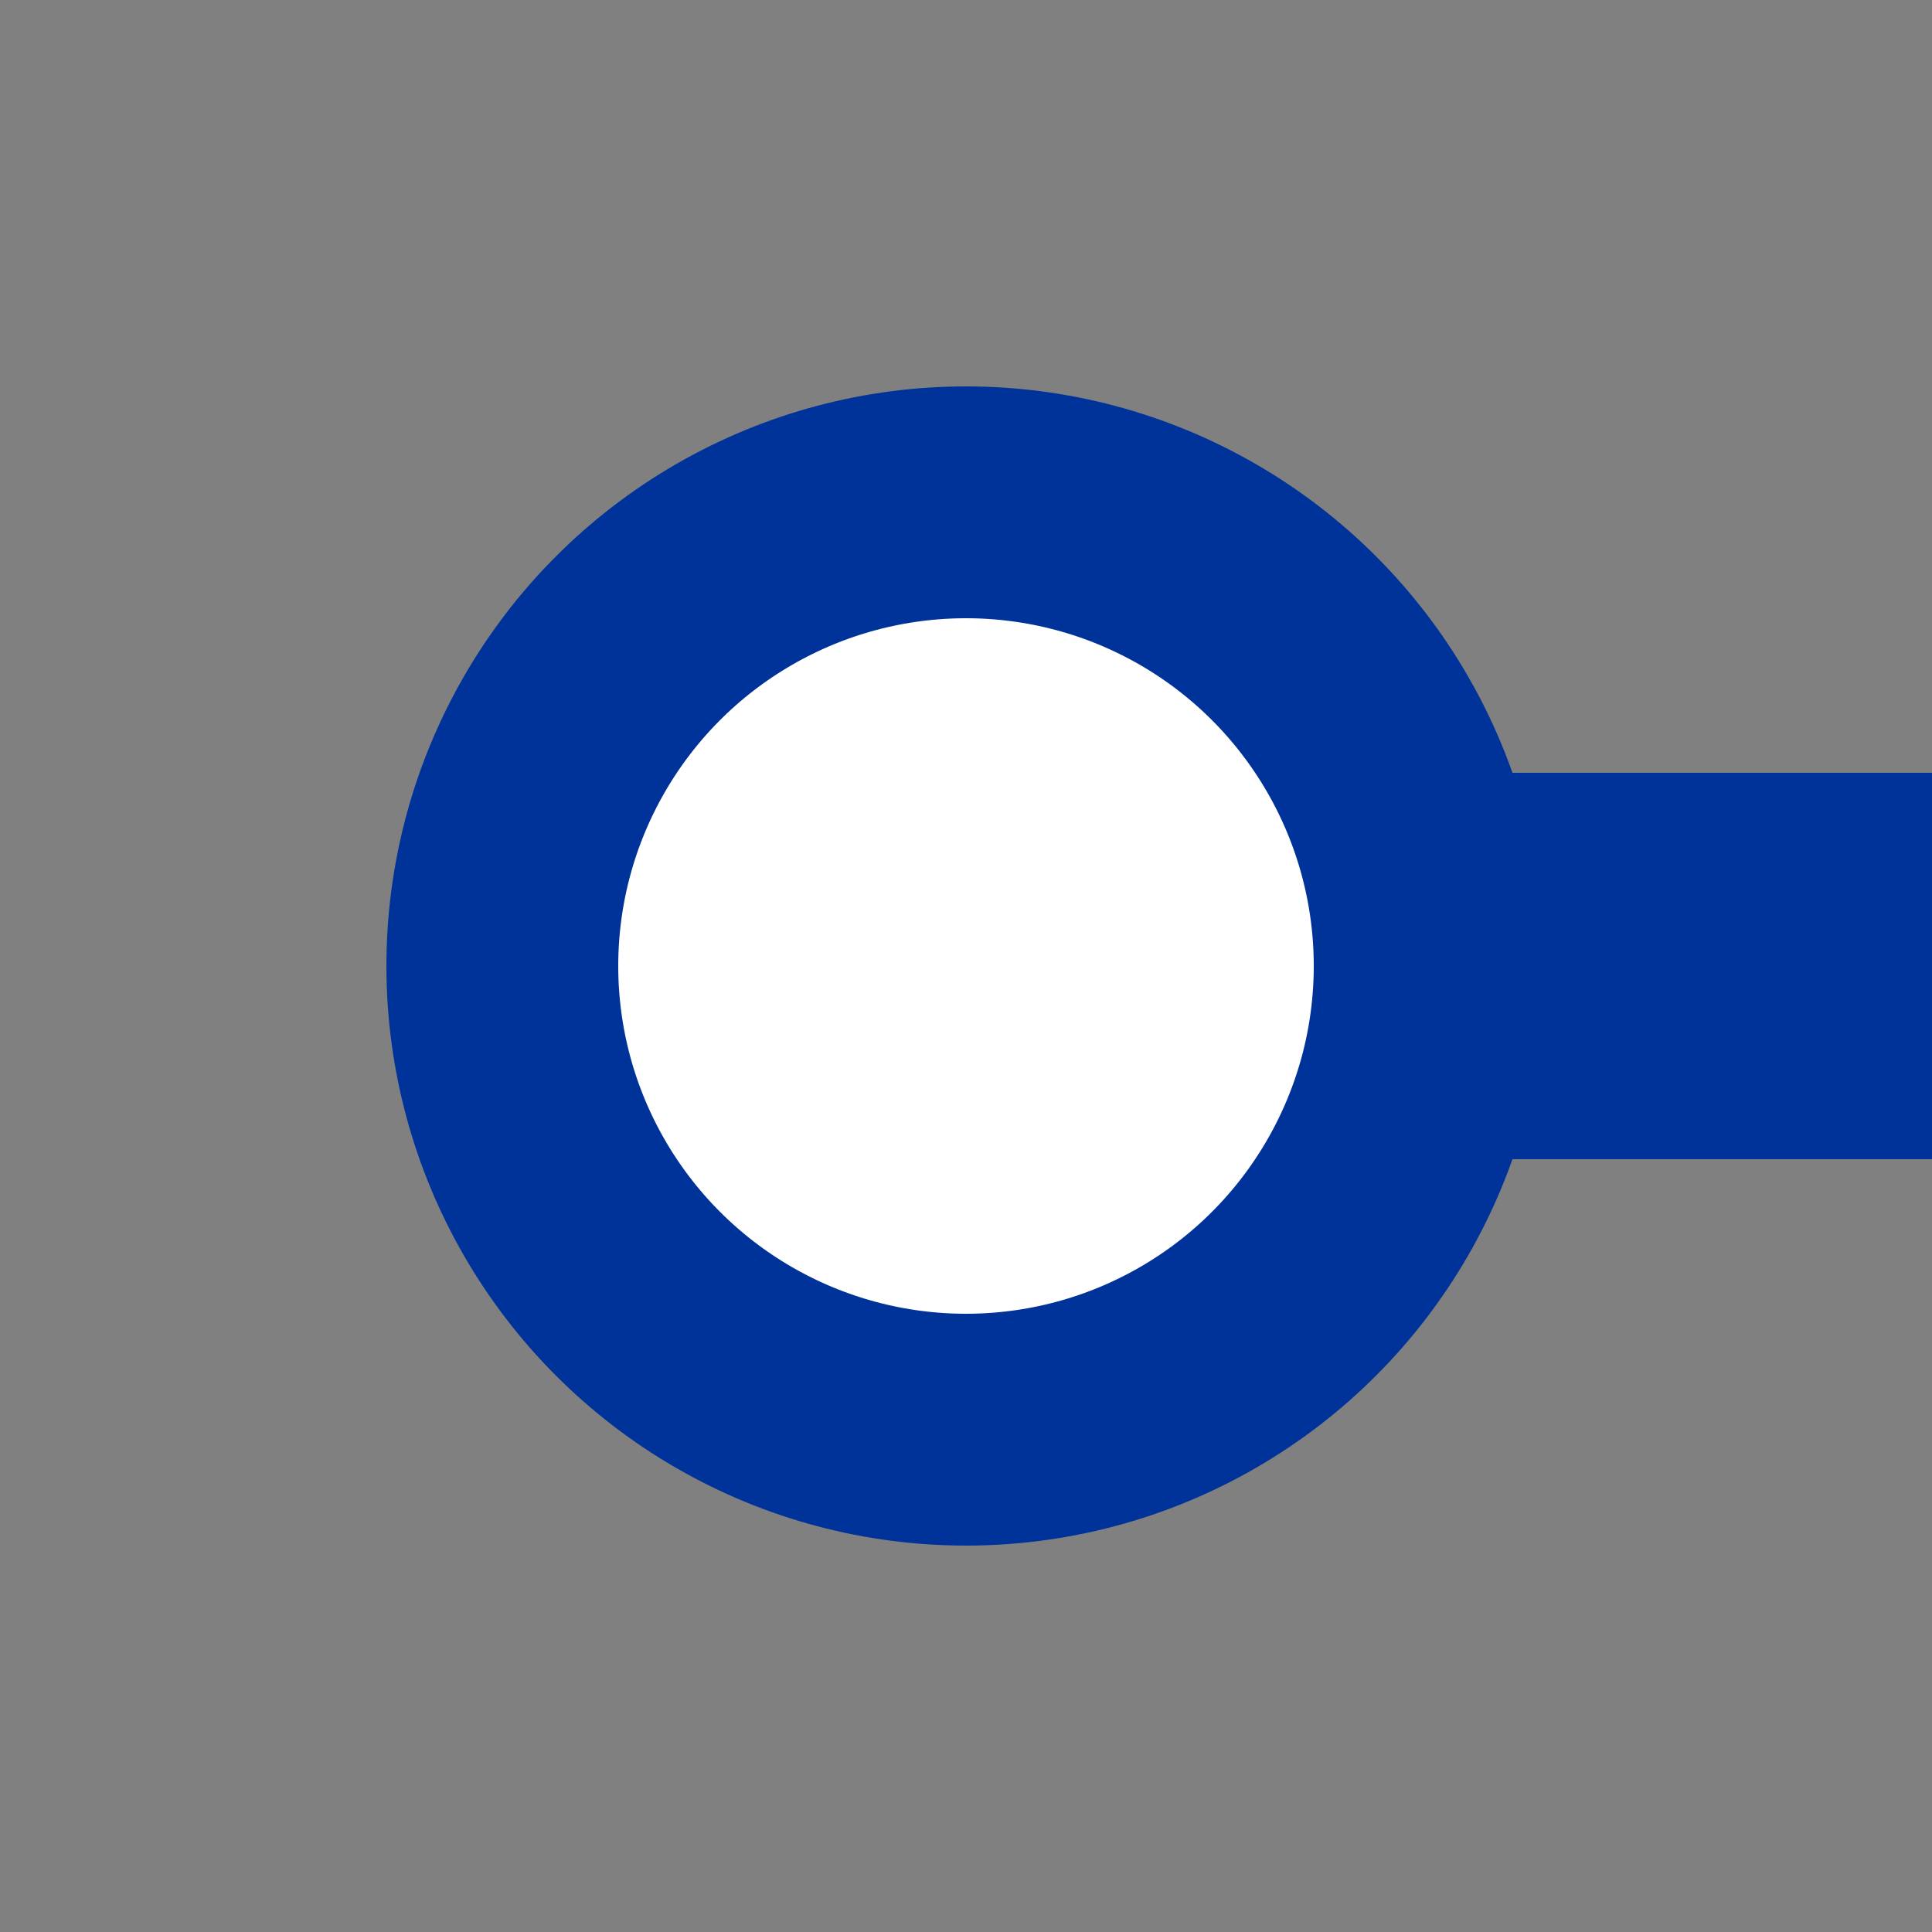
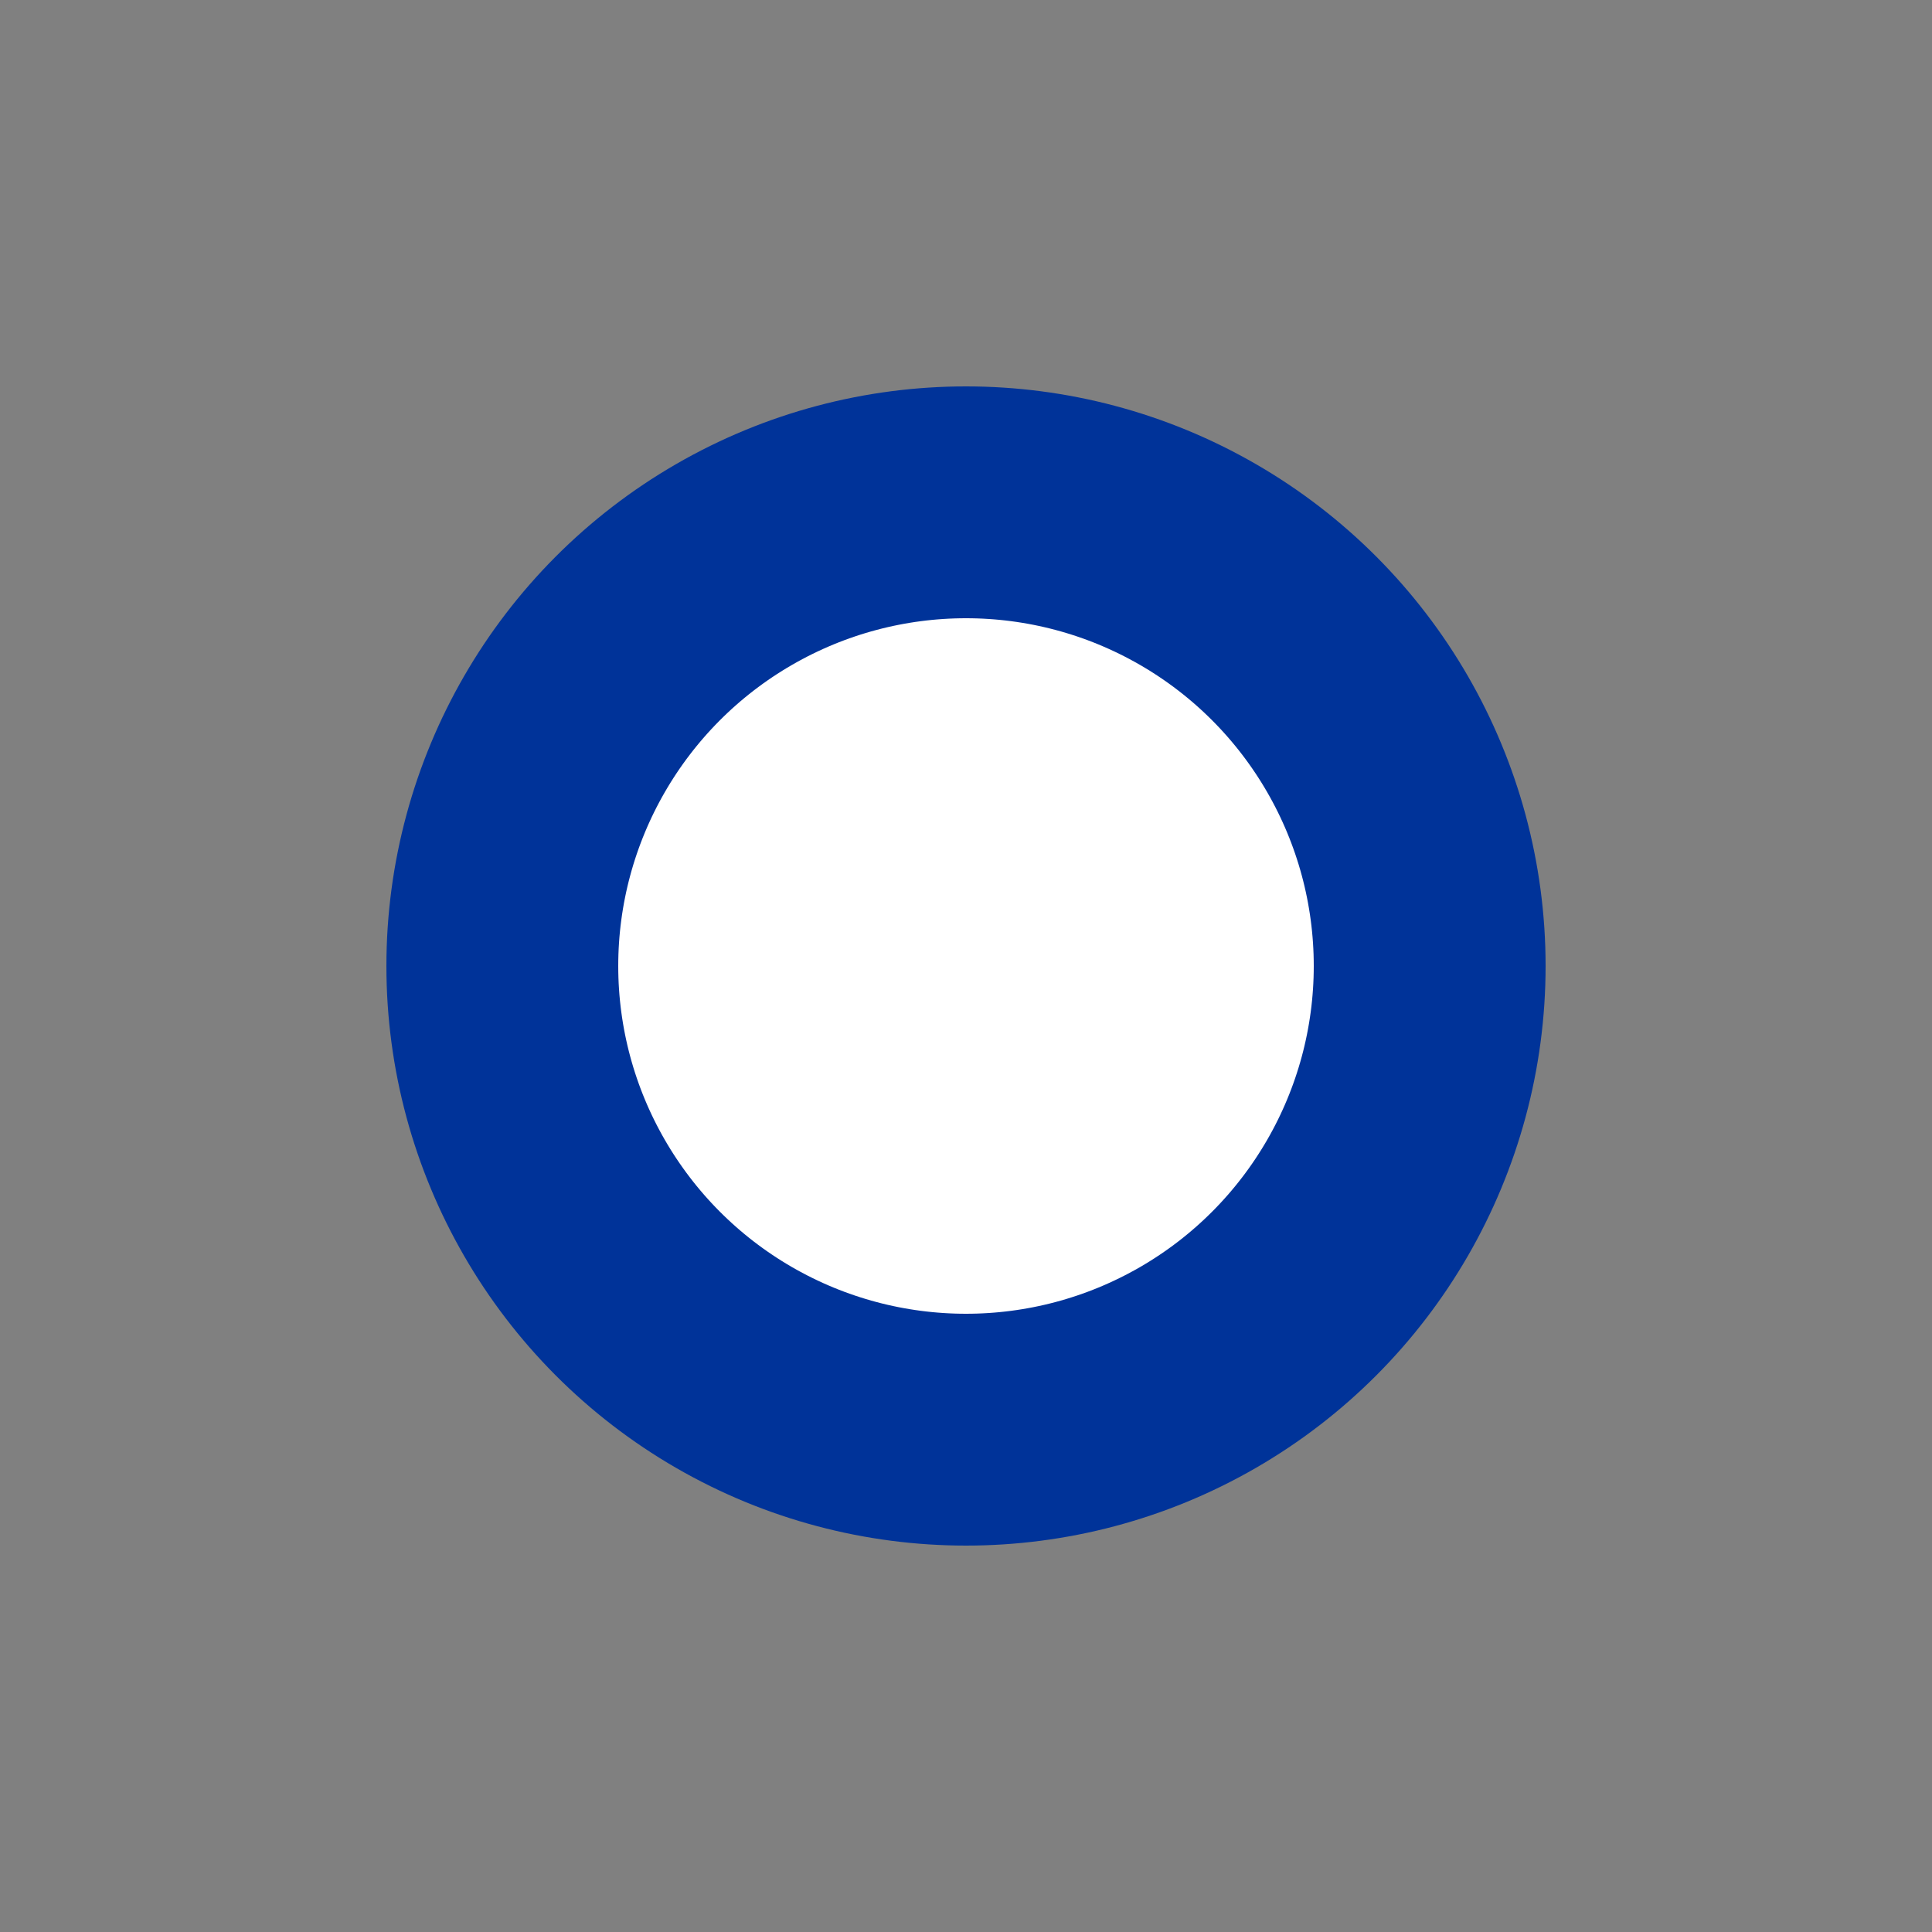
<svg xmlns="http://www.w3.org/2000/svg" width="500" height="500" viewBox="0 0 500 500">
  <rect x="0" y="0" width="500" height="500" fill="#808080" stroke="none" />
  <title>BSicon Kopfbahnhof</title>
  <g stroke="#003399" fill="none">
-     <path d="M 250,250 H 500" stroke-width="100" />
    <circle cx="250" cy="250" r="120" stroke-width="60" fill="#ffffff" />
  </g>
</svg>